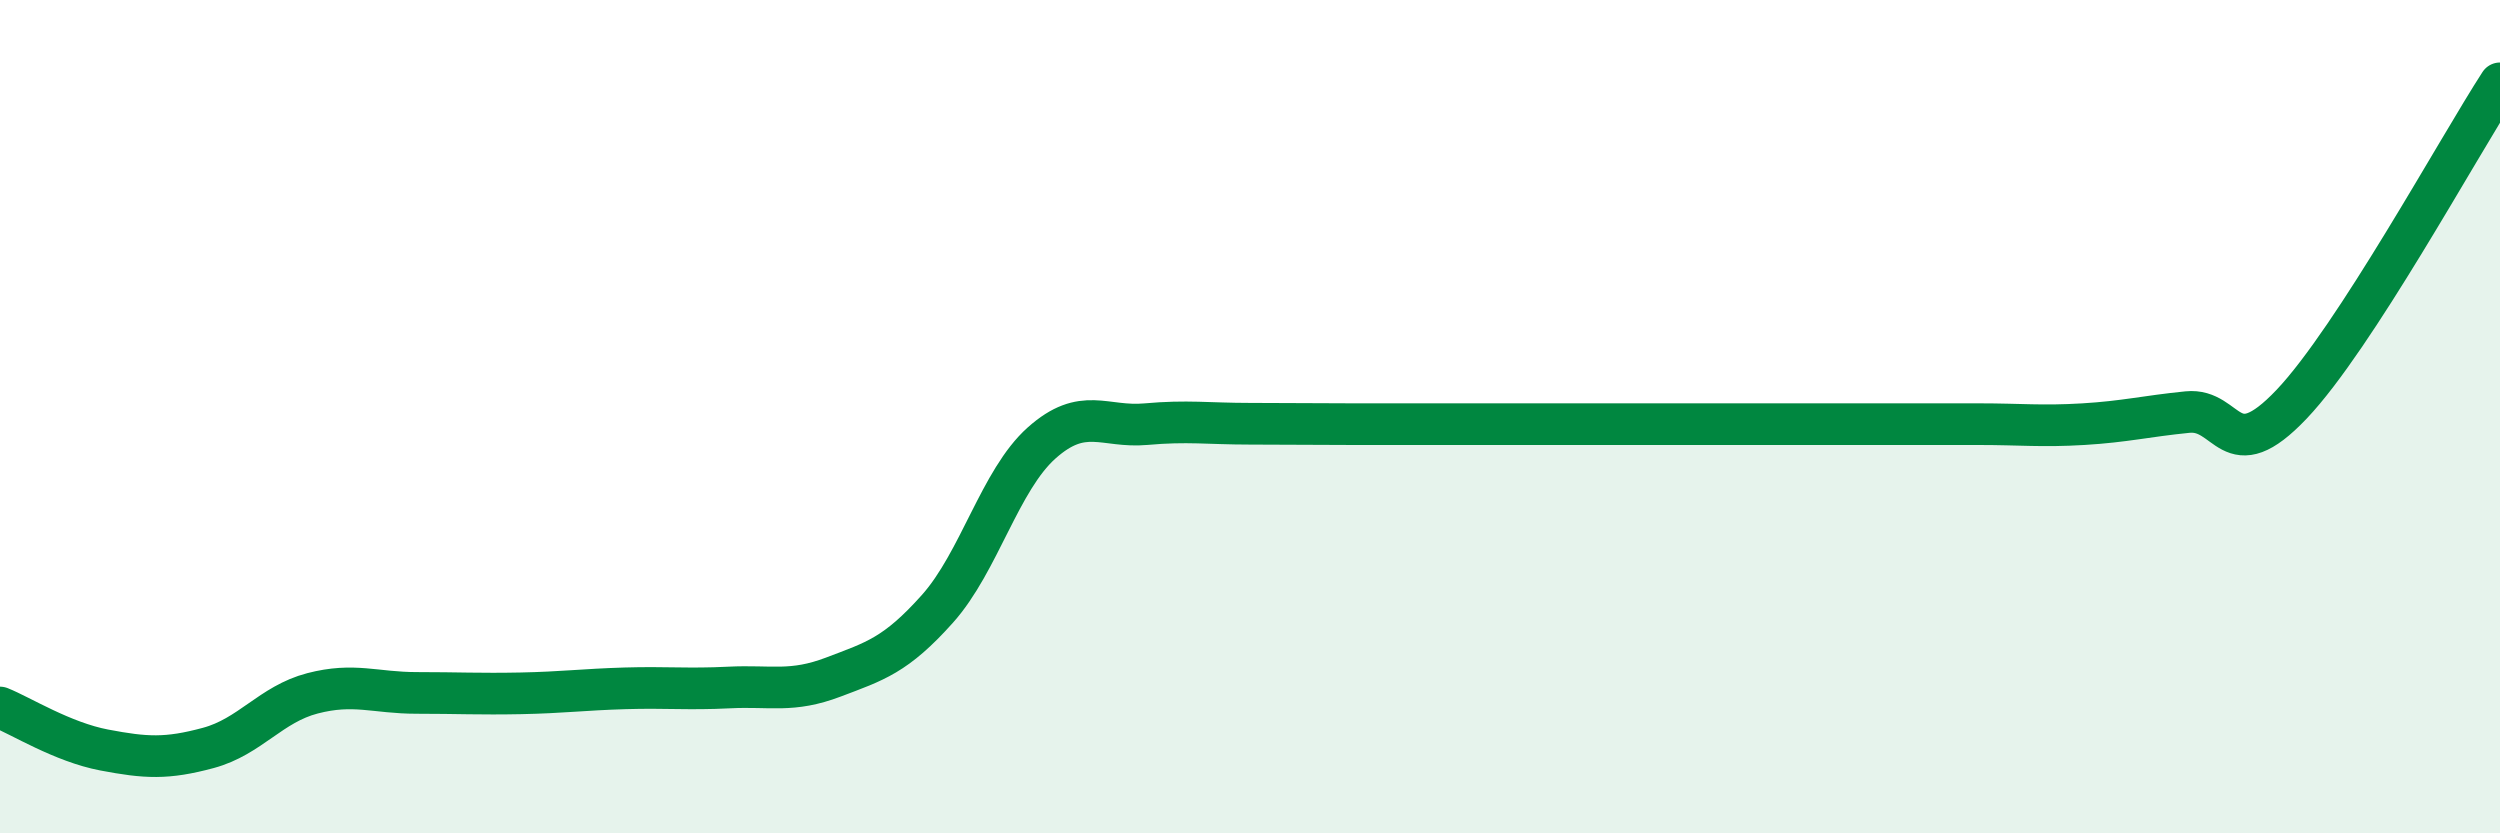
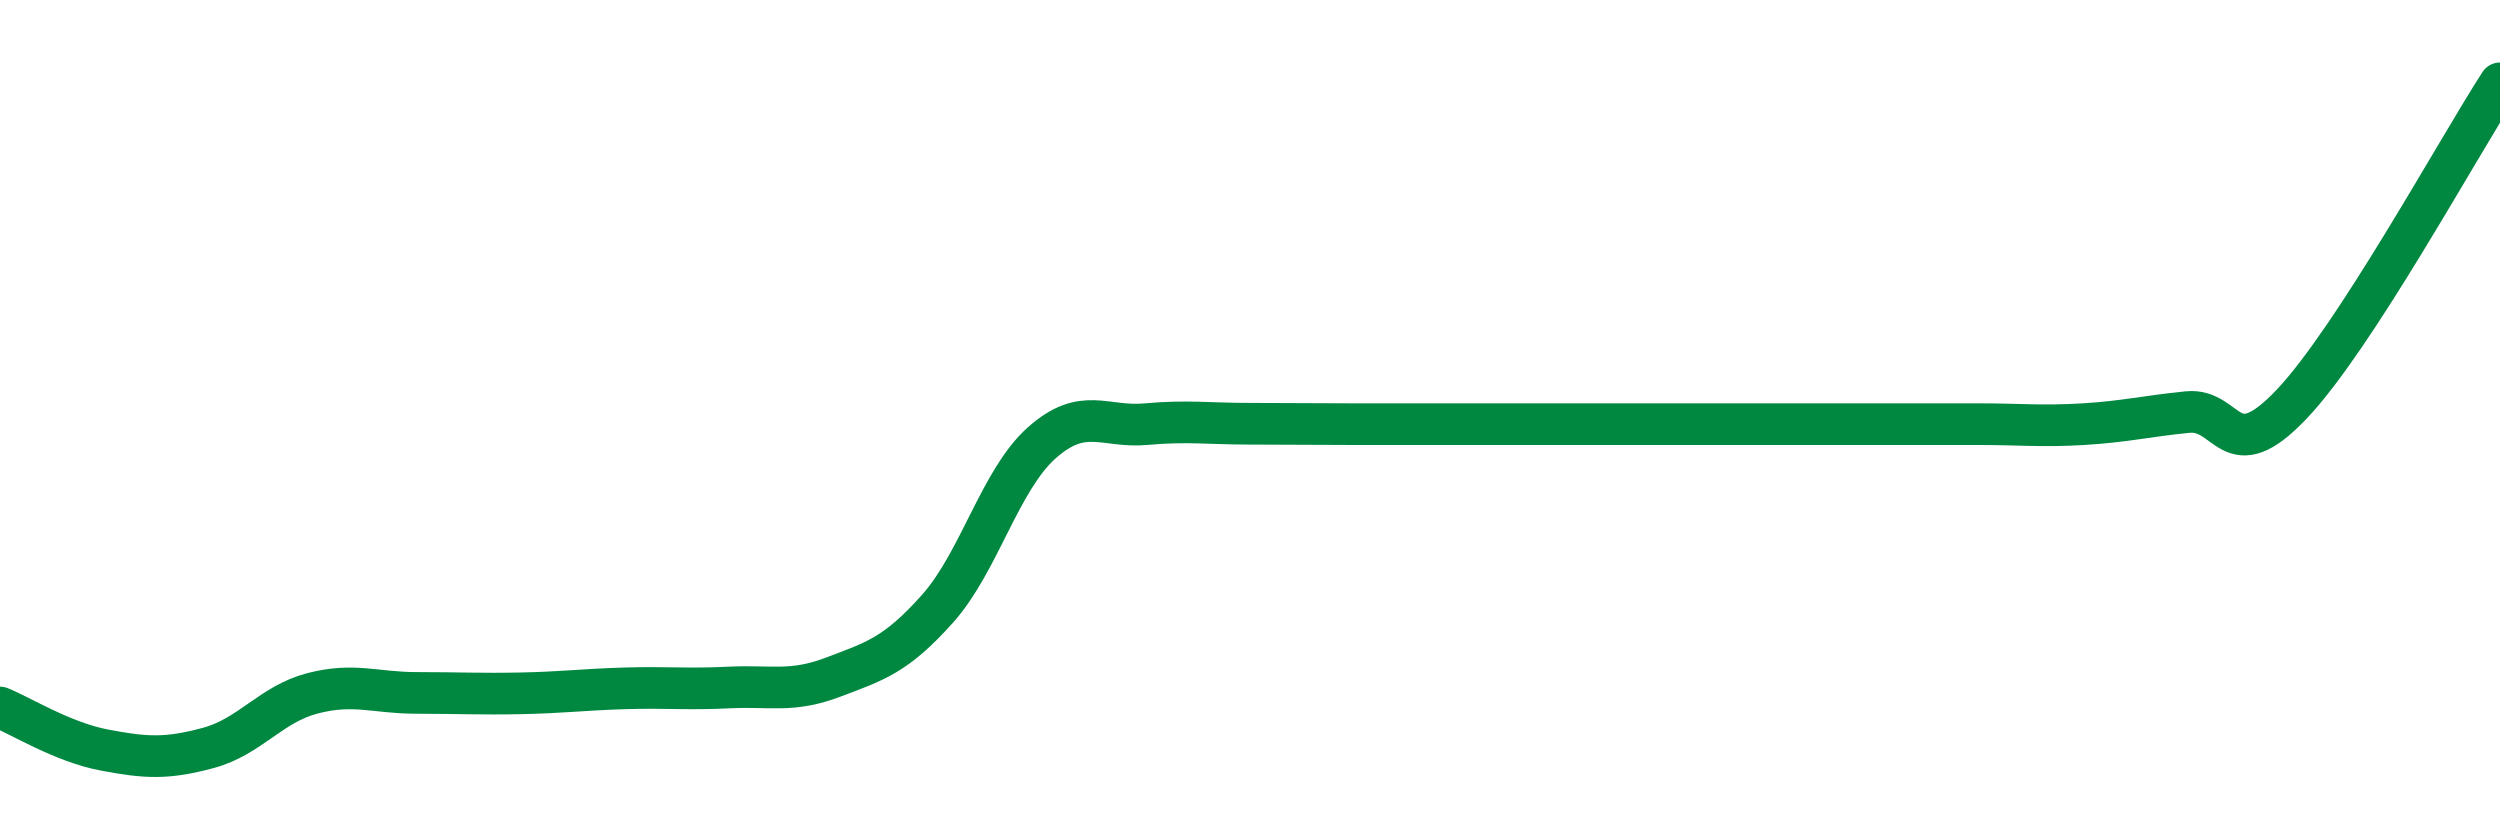
<svg xmlns="http://www.w3.org/2000/svg" width="60" height="20" viewBox="0 0 60 20">
-   <path d="M 0,16.98 C 0.5,17.18 1.5,17.81 2.5,18 C 3.5,18.19 4,18.22 5,17.95 C 6,17.68 6.5,16.9 7.5,16.64 C 8.5,16.38 9,16.63 10,16.63 C 11,16.63 11.5,16.66 12.5,16.64 C 13.5,16.62 14,16.55 15,16.52 C 16,16.49 16.5,16.55 17.5,16.5 C 18.5,16.45 19,16.63 20,16.25 C 21,15.87 21.5,15.73 22.5,14.61 C 23.5,13.49 24,11.52 25,10.63 C 26,9.74 26.5,10.27 27.5,10.18 C 28.5,10.09 29,10.17 30,10.17 C 31,10.17 31.5,10.18 32.5,10.18 C 33.5,10.18 34,10.18 35,10.18 C 36,10.18 36.5,10.18 37.5,10.18 C 38.5,10.18 39,10.18 40,10.18 C 41,10.18 41.5,10.18 42.5,10.18 C 43.5,10.18 44,10.18 45,10.18 C 46,10.18 46.5,10.18 47.5,10.18 C 48.5,10.18 49,10.24 50,10.18 C 51,10.12 51.5,9.99 52.5,9.89 C 53.5,9.79 53.5,11.28 55,9.7 C 56.5,8.12 59,3.54 60,2L60 20L0 20Z" fill="#008740" opacity="0.1" stroke-linecap="round" stroke-linejoin="round" />
-   <path d="M 0,16.98 C 0.5,17.18 1.5,17.81 2.5,18 C 3.5,18.19 4,18.22 5,17.95 C 6,17.68 6.5,16.9 7.5,16.64 C 8.5,16.38 9,16.63 10,16.63 C 11,16.63 11.5,16.66 12.5,16.64 C 13.5,16.62 14,16.55 15,16.52 C 16,16.49 16.5,16.55 17.5,16.5 C 18.5,16.45 19,16.63 20,16.25 C 21,15.87 21.5,15.73 22.5,14.61 C 23.5,13.49 24,11.52 25,10.63 C 26,9.74 26.5,10.27 27.5,10.18 C 28.5,10.09 29,10.17 30,10.17 C 31,10.17 31.5,10.18 32.5,10.18 C 33.5,10.18 34,10.18 35,10.18 C 36,10.18 36.5,10.18 37.5,10.18 C 38.5,10.18 39,10.18 40,10.18 C 41,10.18 41.5,10.18 42.5,10.18 C 43.5,10.18 44,10.18 45,10.18 C 46,10.18 46.5,10.18 47.5,10.18 C 48.5,10.18 49,10.24 50,10.18 C 51,10.12 51.5,9.99 52.5,9.89 C 53.5,9.79 53.5,11.28 55,9.7 C 56.5,8.12 59,3.54 60,2" stroke="#008740" stroke-width="1" fill="none" stroke-linecap="round" stroke-linejoin="round" />
+   <path d="M 0,16.98 C 0.5,17.18 1.5,17.81 2.5,18 C 3.5,18.19 4,18.22 5,17.95 C 6,17.68 6.5,16.9 7.5,16.64 C 8.5,16.38 9,16.63 10,16.63 C 11,16.63 11.5,16.66 12.5,16.64 C 13.5,16.62 14,16.55 15,16.52 C 16,16.49 16.5,16.55 17.5,16.5 C 18.5,16.45 19,16.63 20,16.25 C 21,15.87 21.5,15.73 22.5,14.61 C 23.5,13.49 24,11.52 25,10.63 C 26,9.74 26.5,10.27 27.5,10.18 C 28.5,10.09 29,10.17 30,10.17 C 31,10.17 31.5,10.18 32.5,10.18 C 33.5,10.18 34,10.18 35,10.18 C 36,10.18 36.5,10.18 37.5,10.18 C 38.5,10.18 39,10.18 40,10.18 C 41,10.18 41.5,10.18 42.5,10.18 C 46,10.18 46.5,10.18 47.5,10.18 C 48.5,10.18 49,10.24 50,10.18 C 51,10.12 51.5,9.99 52.5,9.89 C 53.5,9.79 53.5,11.28 55,9.7 C 56.5,8.12 59,3.54 60,2" stroke="#008740" stroke-width="1" fill="none" stroke-linecap="round" stroke-linejoin="round" />
</svg>